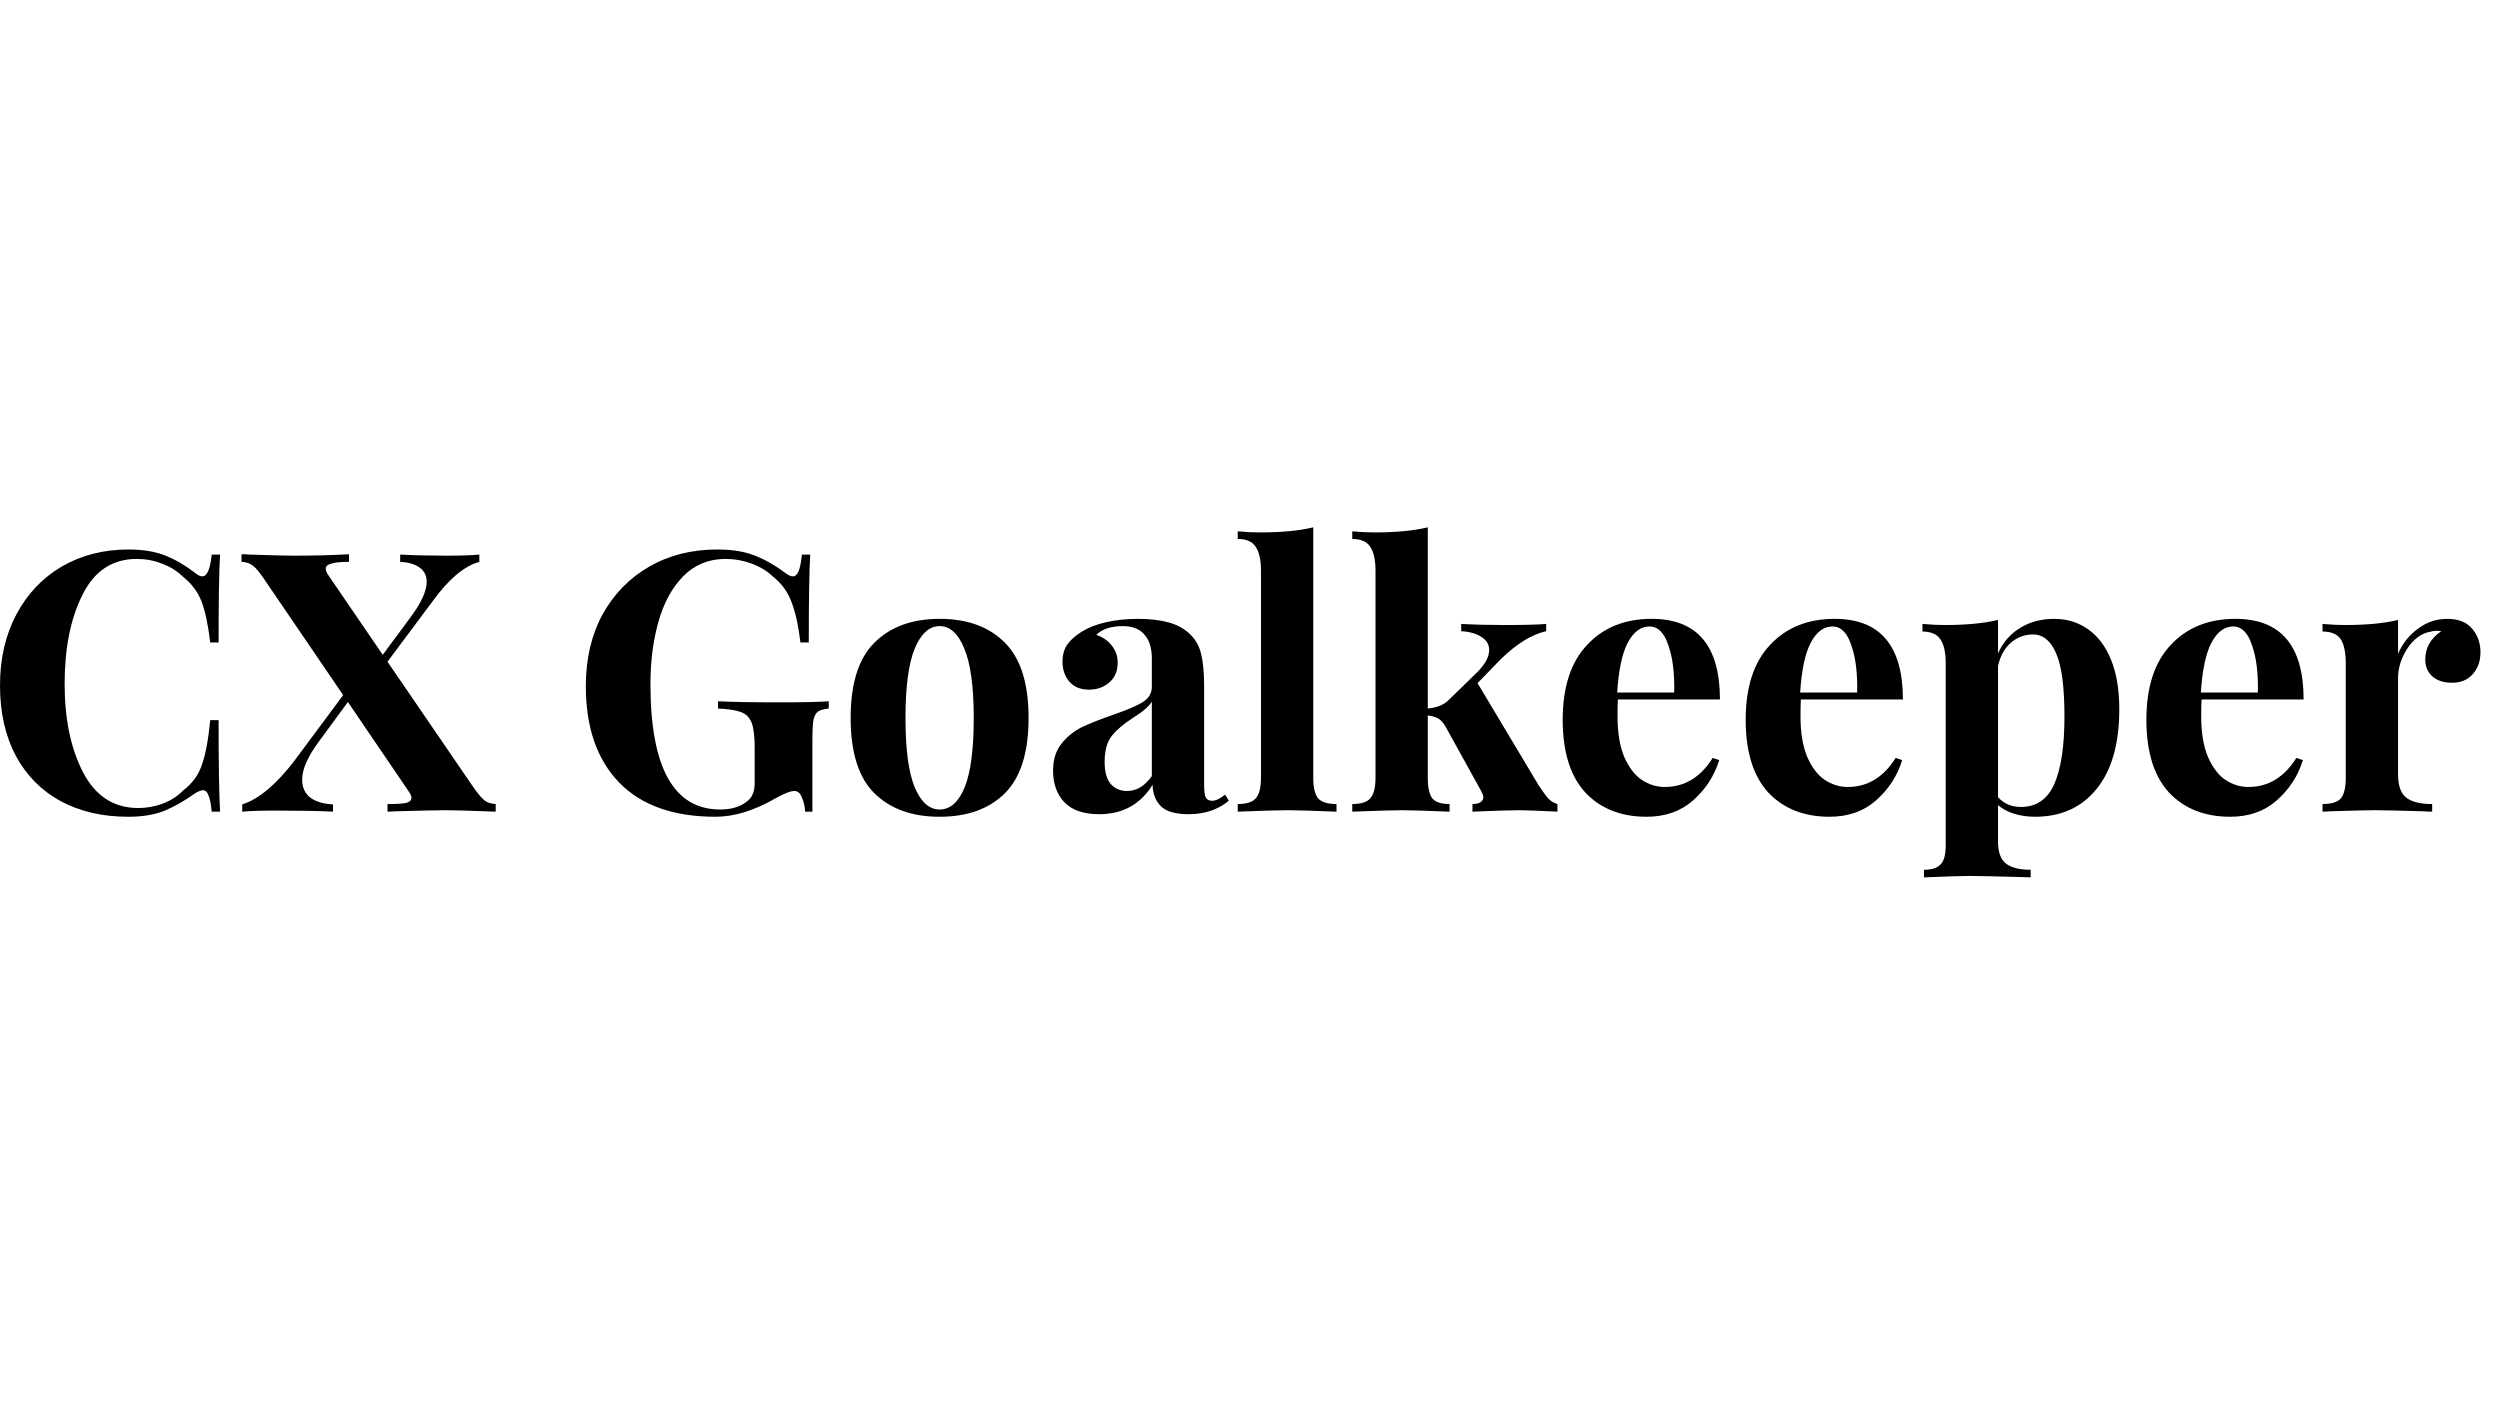
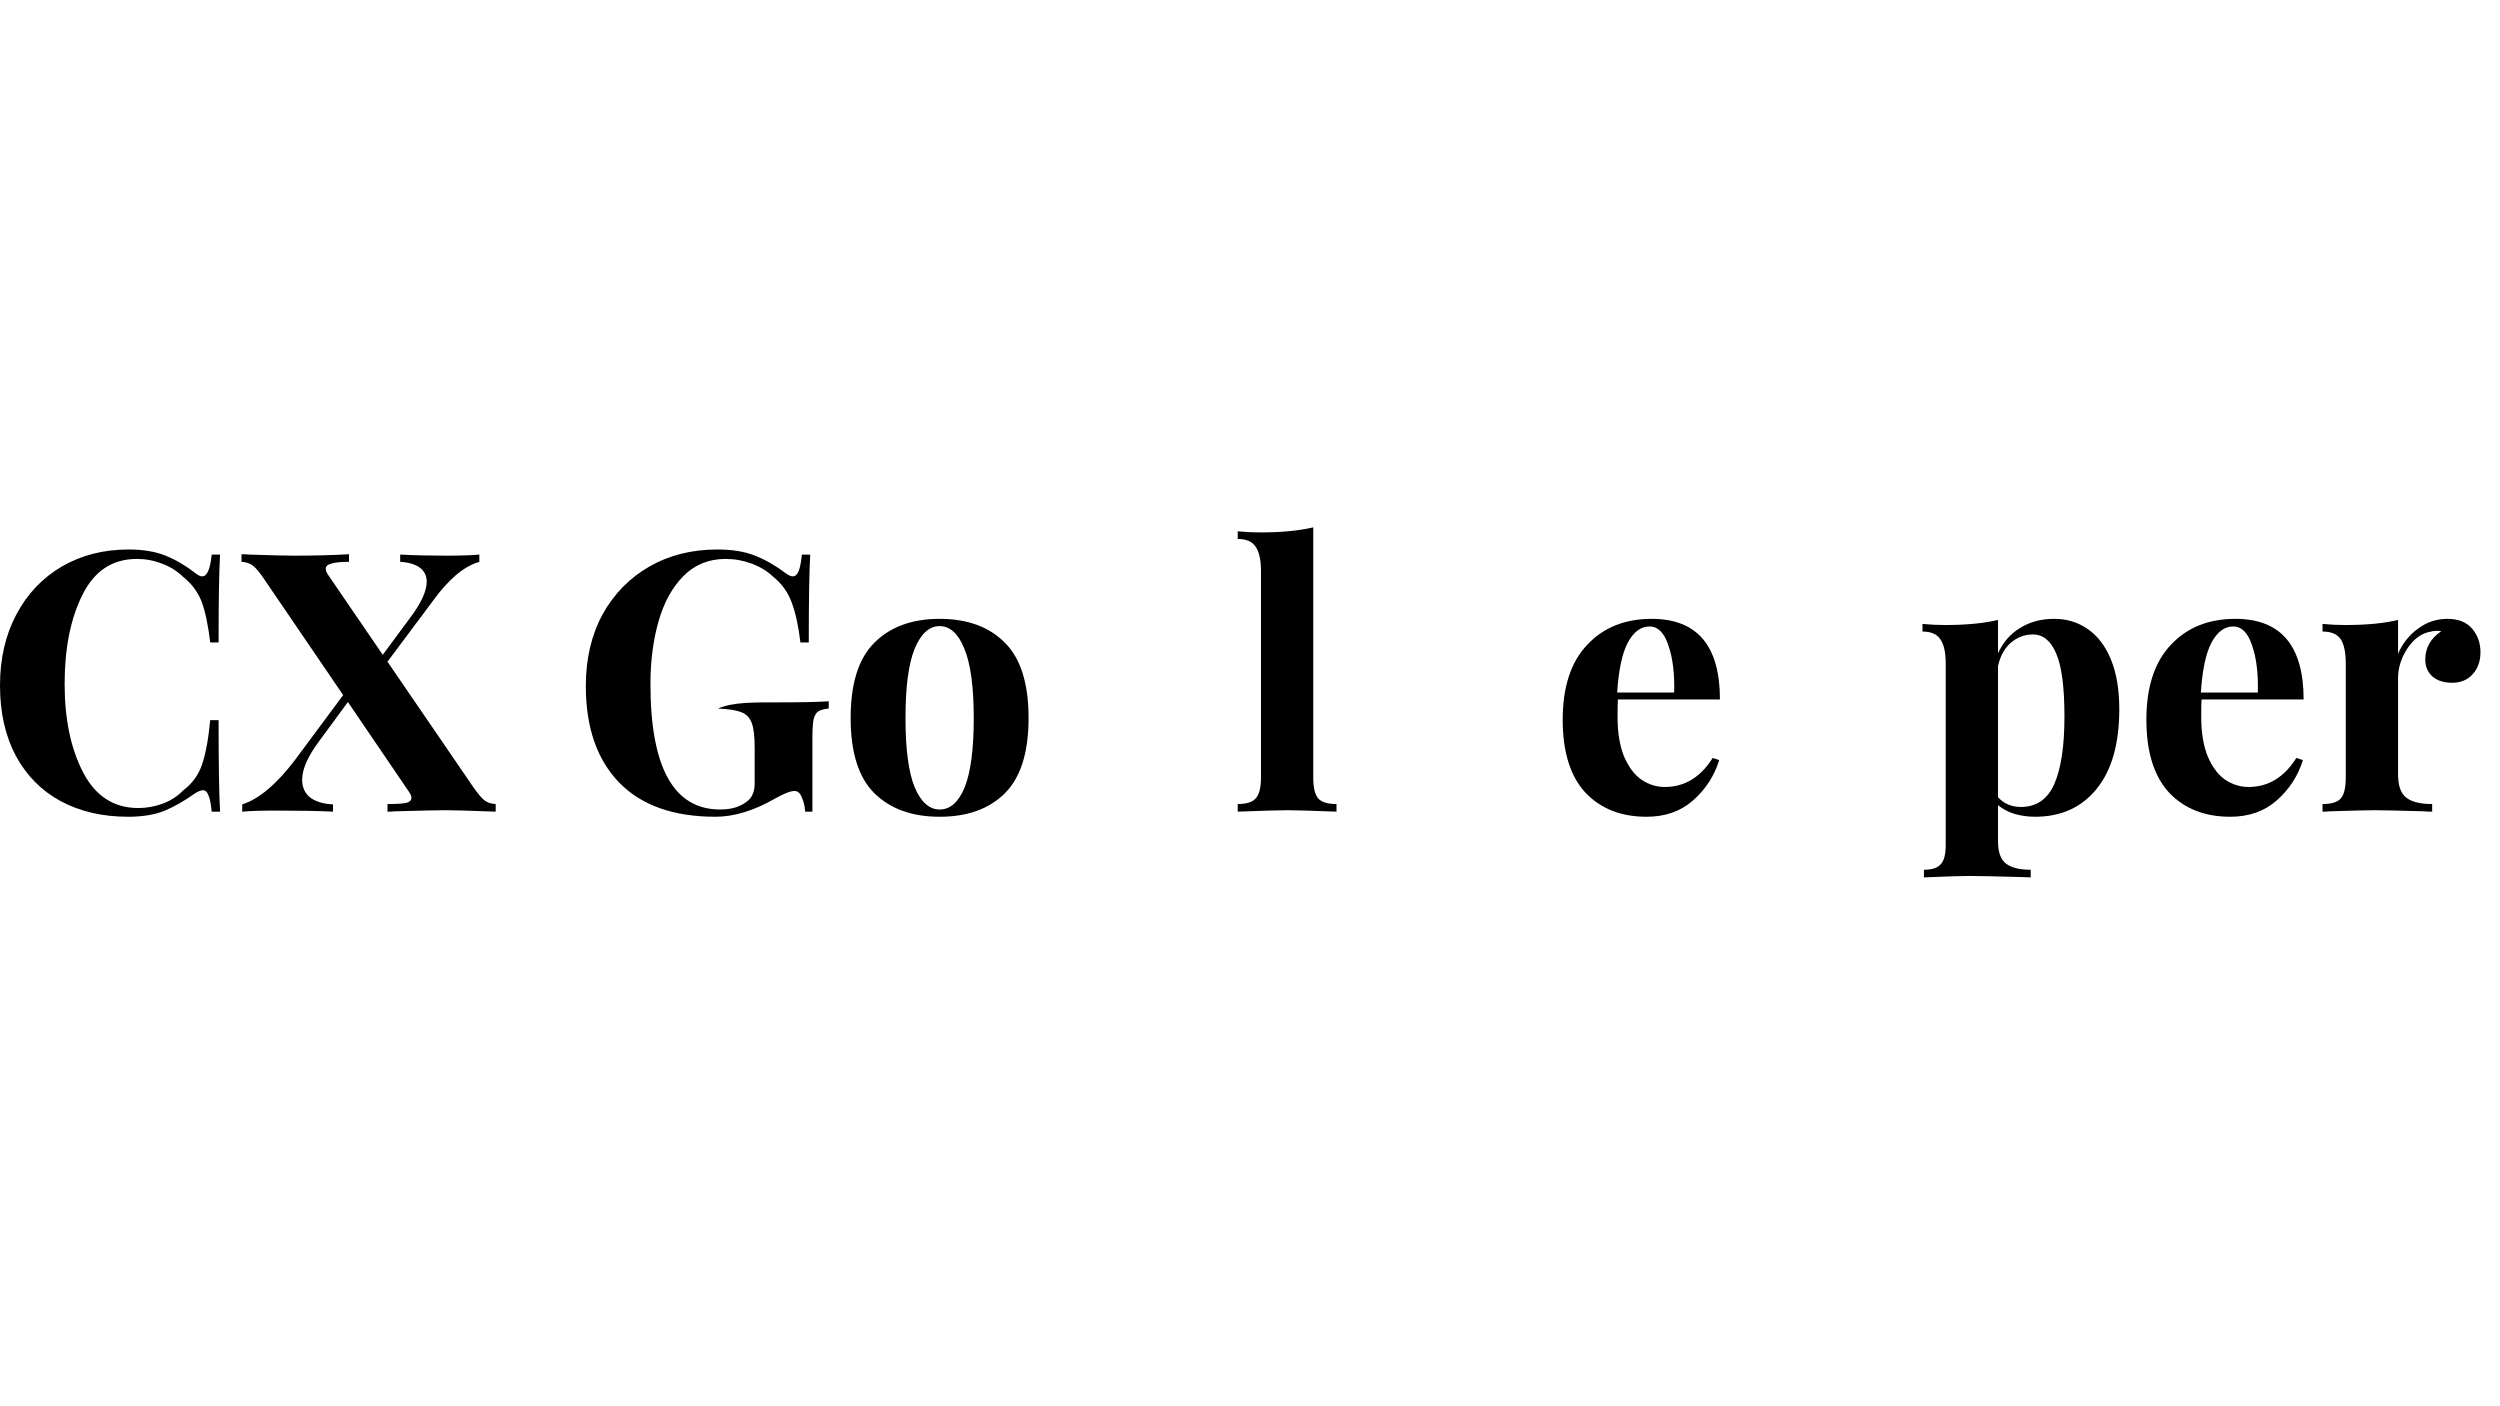
<svg xmlns="http://www.w3.org/2000/svg" width="128" height="72" viewBox="0 0 128 72" fill="none">
  <path d="M6.581 28.134C7.325 28.134 7.957 28.239 8.478 28.45C8.998 28.661 9.507 28.958 10.002 29.343C10.139 29.454 10.256 29.51 10.355 29.51C10.603 29.51 10.764 29.138 10.839 28.394H11.267C11.217 29.237 11.192 30.737 11.192 32.894H10.764C10.653 31.976 10.504 31.276 10.318 30.793C10.132 30.309 9.816 29.888 9.37 29.529C9.06 29.231 8.701 29.008 8.292 28.859C7.883 28.698 7.455 28.617 7.009 28.617C5.757 28.617 4.828 29.231 4.22 30.458C3.613 31.673 3.309 33.191 3.309 35.013C3.309 36.823 3.625 38.335 4.257 39.549C4.89 40.764 5.832 41.371 7.083 41.371C7.505 41.371 7.92 41.297 8.329 41.148C8.75 40.987 9.104 40.758 9.389 40.46C9.847 40.113 10.163 39.679 10.337 39.159C10.523 38.638 10.665 37.876 10.764 36.872H11.192C11.192 39.115 11.217 40.677 11.267 41.557H10.839C10.802 41.161 10.746 40.882 10.672 40.721C10.61 40.547 10.517 40.46 10.393 40.46C10.294 40.46 10.163 40.51 10.002 40.609C9.445 41.006 8.912 41.309 8.403 41.52C7.895 41.718 7.282 41.818 6.563 41.818C5.249 41.818 4.096 41.551 3.105 41.018C2.126 40.485 1.363 39.717 0.818 38.713C0.273 37.696 0 36.488 0 35.087C0 33.724 0.279 32.516 0.837 31.462C1.394 30.409 2.169 29.59 3.161 29.008C4.165 28.425 5.305 28.134 6.581 28.134Z" fill="black" />
  <path d="M24.189 40.237C24.437 40.597 24.635 40.838 24.784 40.962C24.933 41.086 25.131 41.154 25.379 41.167V41.557C24.09 41.508 23.241 41.483 22.832 41.483C22.435 41.483 21.568 41.502 20.229 41.539C20.13 41.551 20 41.557 19.839 41.557V41.167C20.285 41.167 20.601 41.148 20.787 41.111C20.973 41.062 21.066 40.975 21.066 40.851C21.066 40.764 21.022 40.659 20.936 40.535L17.812 35.943L16.325 37.969C15.755 38.737 15.47 39.388 15.47 39.921C15.47 40.305 15.606 40.609 15.879 40.832C16.164 41.043 16.554 41.161 17.05 41.185V41.557C16.343 41.52 15.364 41.502 14.113 41.502C13.369 41.502 12.799 41.52 12.402 41.557V41.185C13.257 40.913 14.156 40.157 15.098 38.917L17.57 35.589L13.555 29.696C13.307 29.324 13.108 29.082 12.96 28.971C12.811 28.847 12.613 28.779 12.365 28.766V28.376C12.514 28.376 12.637 28.382 12.737 28.394C13.927 28.432 14.689 28.45 15.024 28.45C16.102 28.45 17.05 28.425 17.868 28.376V28.766C17.447 28.766 17.143 28.797 16.957 28.859C16.771 28.909 16.678 28.995 16.678 29.119C16.678 29.219 16.728 29.336 16.827 29.473L19.597 33.526L20.973 31.666C21.555 30.898 21.847 30.272 21.847 29.789C21.847 29.479 21.729 29.237 21.493 29.064C21.258 28.89 20.923 28.791 20.489 28.766V28.394C21.196 28.432 21.977 28.45 22.832 28.45C23.576 28.45 24.146 28.432 24.542 28.394V28.766C24.146 28.878 23.743 29.107 23.334 29.454C22.937 29.801 22.559 30.223 22.2 30.718L19.839 33.879L24.189 40.237Z" fill="black" />
-   <path d="M36.724 28.134C37.492 28.134 38.137 28.239 38.657 28.45C39.19 28.661 39.711 28.958 40.219 29.343C40.368 29.454 40.492 29.51 40.591 29.51C40.715 29.51 40.814 29.423 40.888 29.25C40.962 29.064 41.018 28.779 41.056 28.394H41.483C41.434 29.237 41.409 30.737 41.409 32.894H40.981C40.882 32.051 40.733 31.369 40.535 30.849C40.349 30.328 40.033 29.888 39.587 29.529C39.289 29.243 38.924 29.02 38.49 28.859C38.056 28.698 37.61 28.617 37.151 28.617C36.284 28.617 35.559 28.915 34.976 29.51C34.406 30.092 33.984 30.867 33.712 31.834C33.439 32.801 33.303 33.86 33.303 35.013C33.303 39.301 34.493 41.446 36.872 41.446C37.418 41.446 37.858 41.322 38.192 41.074C38.353 40.962 38.465 40.832 38.527 40.683C38.601 40.535 38.639 40.343 38.639 40.107V38.285C38.639 37.703 38.589 37.281 38.49 37.021C38.391 36.748 38.211 36.562 37.951 36.463C37.703 36.364 37.306 36.302 36.761 36.277V35.905C37.529 35.943 38.589 35.961 39.94 35.961C41.043 35.961 41.873 35.943 42.431 35.905V36.277C42.183 36.302 42.004 36.352 41.892 36.426C41.781 36.5 41.7 36.643 41.65 36.854C41.613 37.064 41.595 37.405 41.595 37.876V41.557H41.223C41.21 41.297 41.155 41.055 41.056 40.832C40.969 40.609 40.845 40.498 40.684 40.498C40.473 40.498 40.138 40.628 39.68 40.888C38.601 41.508 37.585 41.818 36.631 41.818C34.486 41.818 32.844 41.235 31.704 40.07C30.564 38.892 29.994 37.244 29.994 35.124C29.994 33.736 30.279 32.516 30.849 31.462C31.431 30.409 32.231 29.59 33.247 29.008C34.263 28.425 35.422 28.134 36.724 28.134Z" fill="black" />
+   <path d="M36.724 28.134C37.492 28.134 38.137 28.239 38.657 28.45C39.19 28.661 39.711 28.958 40.219 29.343C40.368 29.454 40.492 29.51 40.591 29.51C40.715 29.51 40.814 29.423 40.888 29.25C40.962 29.064 41.018 28.779 41.056 28.394H41.483C41.434 29.237 41.409 30.737 41.409 32.894H40.981C40.882 32.051 40.733 31.369 40.535 30.849C40.349 30.328 40.033 29.888 39.587 29.529C39.289 29.243 38.924 29.02 38.49 28.859C38.056 28.698 37.61 28.617 37.151 28.617C36.284 28.617 35.559 28.915 34.976 29.51C34.406 30.092 33.984 30.867 33.712 31.834C33.439 32.801 33.303 33.86 33.303 35.013C33.303 39.301 34.493 41.446 36.872 41.446C37.418 41.446 37.858 41.322 38.192 41.074C38.353 40.962 38.465 40.832 38.527 40.683C38.601 40.535 38.639 40.343 38.639 40.107V38.285C38.639 37.703 38.589 37.281 38.49 37.021C38.391 36.748 38.211 36.562 37.951 36.463C37.703 36.364 37.306 36.302 36.761 36.277C37.529 35.943 38.589 35.961 39.94 35.961C41.043 35.961 41.873 35.943 42.431 35.905V36.277C42.183 36.302 42.004 36.352 41.892 36.426C41.781 36.5 41.7 36.643 41.65 36.854C41.613 37.064 41.595 37.405 41.595 37.876V41.557H41.223C41.21 41.297 41.155 41.055 41.056 40.832C40.969 40.609 40.845 40.498 40.684 40.498C40.473 40.498 40.138 40.628 39.68 40.888C38.601 41.508 37.585 41.818 36.631 41.818C34.486 41.818 32.844 41.235 31.704 40.07C30.564 38.892 29.994 37.244 29.994 35.124C29.994 33.736 30.279 32.516 30.849 31.462C31.431 30.409 32.231 29.59 33.247 29.008C34.263 28.425 35.422 28.134 36.724 28.134Z" fill="black" />
  <path d="M48.108 31.685C49.534 31.685 50.649 32.094 51.455 32.912C52.26 33.718 52.663 35.001 52.663 36.761C52.663 38.521 52.26 39.803 51.455 40.609C50.649 41.415 49.534 41.818 48.108 41.818C46.695 41.818 45.58 41.415 44.762 40.609C43.956 39.803 43.553 38.521 43.553 36.761C43.553 35.001 43.956 33.718 44.762 32.912C45.58 32.094 46.695 31.685 48.108 31.685ZM48.108 32.057C47.575 32.057 47.148 32.447 46.825 33.228C46.516 33.997 46.361 35.174 46.361 36.761C46.361 38.347 46.516 39.525 46.825 40.293C47.148 41.062 47.575 41.446 48.108 41.446C48.654 41.446 49.081 41.068 49.391 40.312C49.701 39.543 49.856 38.359 49.856 36.761C49.856 35.162 49.695 33.978 49.373 33.21C49.063 32.441 48.641 32.057 48.108 32.057Z" fill="black" />
-   <path d="M56.278 41.687C55.485 41.687 54.89 41.483 54.493 41.074C54.109 40.665 53.917 40.126 53.917 39.456C53.917 38.899 54.059 38.44 54.344 38.081C54.642 37.709 54.995 37.424 55.404 37.225C55.826 37.027 56.358 36.816 57.003 36.593C57.685 36.358 58.181 36.147 58.49 35.961C58.813 35.763 58.974 35.496 58.974 35.162V33.712C58.974 33.191 58.85 32.788 58.602 32.503C58.366 32.206 57.995 32.057 57.486 32.057C56.892 32.057 56.439 32.206 56.129 32.503C56.476 32.627 56.743 32.813 56.929 33.061C57.127 33.309 57.226 33.6 57.226 33.935C57.226 34.356 57.084 34.691 56.798 34.939C56.514 35.187 56.166 35.31 55.757 35.31C55.324 35.31 54.989 35.174 54.753 34.901C54.518 34.629 54.4 34.288 54.4 33.879C54.4 33.532 54.481 33.241 54.642 33.005C54.815 32.757 55.076 32.528 55.423 32.317C55.757 32.119 56.166 31.964 56.65 31.852C57.146 31.741 57.685 31.685 58.267 31.685C58.875 31.685 59.401 31.747 59.847 31.871C60.294 31.995 60.666 32.206 60.963 32.503C61.236 32.776 61.415 33.11 61.502 33.507C61.601 33.904 61.651 34.443 61.651 35.124V40.181C61.651 40.479 61.676 40.69 61.725 40.814C61.787 40.938 61.899 40.999 62.06 40.999C62.246 40.999 62.469 40.894 62.729 40.683L62.915 40.999C62.357 41.458 61.676 41.687 60.87 41.687C60.188 41.687 59.711 41.551 59.438 41.278C59.166 41.006 59.023 40.64 59.011 40.181C58.391 41.185 57.48 41.687 56.278 41.687ZM57.709 40.498C58.193 40.498 58.614 40.243 58.974 39.735V35.924C58.825 36.172 58.509 36.444 58.026 36.742C57.542 37.052 57.177 37.362 56.929 37.672C56.681 37.981 56.557 38.428 56.557 39.01C56.557 39.518 56.662 39.896 56.873 40.144C57.084 40.38 57.362 40.498 57.709 40.498Z" fill="black" />
  <path d="M67.239 39.828C67.239 40.336 67.326 40.69 67.499 40.888C67.673 41.074 67.983 41.167 68.429 41.167V41.557C67.14 41.508 66.31 41.483 65.938 41.483C65.516 41.483 64.661 41.508 63.372 41.557V41.167C63.806 41.167 64.11 41.074 64.283 40.888C64.469 40.69 64.562 40.336 64.562 39.828V29.231C64.562 28.661 64.469 28.246 64.283 27.985C64.11 27.725 63.806 27.595 63.372 27.595V27.204C63.769 27.242 64.153 27.26 64.525 27.26C65.603 27.26 66.508 27.174 67.239 27V39.828Z" fill="black" />
-   <path d="M78.773 40.2C78.972 40.498 79.133 40.721 79.257 40.869C79.381 41.006 79.542 41.105 79.74 41.167V41.557C78.749 41.508 78.098 41.483 77.788 41.483C77.379 41.483 76.58 41.508 75.39 41.557V41.167C75.563 41.167 75.7 41.136 75.799 41.074C75.898 41.012 75.948 40.925 75.948 40.814C75.948 40.752 75.917 40.659 75.855 40.535L74.014 37.207C73.89 36.996 73.76 36.854 73.624 36.779C73.487 36.705 73.314 36.655 73.103 36.63V39.828C73.103 40.336 73.184 40.69 73.345 40.888C73.506 41.074 73.797 41.167 74.219 41.167V41.557C72.979 41.508 72.174 41.483 71.802 41.483C71.38 41.483 70.525 41.508 69.236 41.557V41.167C69.67 41.167 69.974 41.074 70.147 40.888C70.333 40.69 70.426 40.336 70.426 39.828V29.231C70.426 28.661 70.333 28.246 70.147 27.985C69.974 27.725 69.67 27.595 69.236 27.595V27.204C69.633 27.242 70.017 27.26 70.389 27.26C71.467 27.26 72.372 27.174 73.103 27V36.277C73.351 36.252 73.562 36.203 73.735 36.129C73.921 36.054 74.082 35.943 74.219 35.794L75.632 34.418C76.04 34.009 76.245 33.631 76.245 33.284C76.245 32.999 76.115 32.776 75.855 32.615C75.594 32.441 75.247 32.342 74.814 32.317V31.945C75.495 31.983 76.22 32.001 76.989 32.001C78.017 32.001 78.743 31.983 79.164 31.945V32.317C78.433 32.478 77.658 32.956 76.84 33.749L75.65 34.976L78.773 40.2Z" fill="black" />
  <path d="M85.234 40.293C86.251 40.293 87.069 39.797 87.689 38.806L88.023 38.917C87.775 39.723 87.329 40.411 86.685 40.981C86.053 41.539 85.259 41.818 84.305 41.818C82.991 41.818 81.944 41.402 81.163 40.572C80.394 39.729 80.01 38.49 80.01 36.854C80.01 35.18 80.425 33.904 81.256 33.024C82.086 32.131 83.189 31.685 84.565 31.685C86.895 31.685 88.061 33.061 88.061 35.812H82.836C82.824 35.998 82.818 36.29 82.818 36.686C82.818 37.504 82.929 38.186 83.152 38.731C83.388 39.277 83.685 39.673 84.045 39.921C84.416 40.169 84.813 40.293 85.234 40.293ZM84.454 32.075C84.007 32.075 83.636 32.354 83.338 32.912C83.053 33.458 82.873 34.306 82.799 35.459H85.718C85.743 34.48 85.644 33.674 85.42 33.042C85.21 32.398 84.888 32.075 84.454 32.075Z" fill="black" />
-   <path d="M94.603 40.293C95.619 40.293 96.437 39.797 97.057 38.806L97.392 38.917C97.144 39.723 96.698 40.411 96.053 40.981C95.421 41.539 94.628 41.818 93.673 41.818C92.36 41.818 91.312 41.402 90.531 40.572C89.763 39.729 89.379 38.49 89.379 36.854C89.379 35.18 89.794 33.904 90.624 33.024C91.455 32.131 92.558 31.685 93.934 31.685C96.264 31.685 97.429 33.061 97.429 35.812H92.205C92.192 35.998 92.186 36.29 92.186 36.686C92.186 37.504 92.298 38.186 92.521 38.731C92.756 39.277 93.054 39.673 93.413 39.921C93.785 40.169 94.181 40.293 94.603 40.293ZM93.822 32.075C93.376 32.075 93.004 32.354 92.707 32.912C92.421 33.458 92.242 34.306 92.168 35.459H95.086C95.111 34.48 95.012 33.674 94.789 33.042C94.578 32.398 94.256 32.075 93.822 32.075Z" fill="black" />
  <path d="M105.18 31.685C105.824 31.685 106.394 31.859 106.89 32.206C107.398 32.553 107.795 33.073 108.08 33.767C108.365 34.461 108.508 35.31 108.508 36.314C108.508 38.087 108.117 39.45 107.336 40.405C106.568 41.346 105.521 41.818 104.194 41.818C103.823 41.818 103.469 41.768 103.135 41.669C102.813 41.57 102.534 41.421 102.298 41.223V43.082C102.298 43.627 102.434 44.005 102.707 44.216C102.98 44.426 103.401 44.532 103.971 44.532V44.922L103.469 44.904C102.094 44.867 101.22 44.848 100.848 44.848C100.476 44.848 99.695 44.873 98.505 44.922V44.532C98.915 44.532 99.2 44.439 99.361 44.253C99.534 44.08 99.621 43.751 99.621 43.268V33.972C99.621 33.402 99.528 32.986 99.342 32.726C99.168 32.466 98.865 32.336 98.431 32.336V31.945C98.828 31.983 99.212 32.001 99.584 32.001C100.662 32.001 101.567 31.914 102.298 31.741V33.451C102.558 32.881 102.936 32.447 103.432 32.15C103.928 31.84 104.511 31.685 105.18 31.685ZM103.469 41.316C104.263 41.316 104.833 40.925 105.18 40.144C105.527 39.351 105.7 38.198 105.7 36.686C105.7 35.174 105.558 34.096 105.273 33.451C105 32.807 104.603 32.484 104.083 32.484C103.662 32.484 103.283 32.627 102.949 32.912C102.627 33.197 102.41 33.594 102.298 34.102V40.814C102.596 41.148 102.986 41.316 103.469 41.316Z" fill="black" />
  <path d="M115.119 40.293C116.135 40.293 116.953 39.797 117.573 38.806L117.908 38.917C117.66 39.723 117.214 40.411 116.569 40.981C115.937 41.539 115.144 41.818 114.19 41.818C112.876 41.818 111.828 41.402 111.048 40.572C110.279 39.729 109.895 38.49 109.895 36.854C109.895 35.18 110.31 33.904 111.14 33.024C111.971 32.131 113.074 31.685 114.45 31.685C116.78 31.685 117.945 33.061 117.945 35.812H112.721C112.708 35.998 112.702 36.29 112.702 36.686C112.702 37.504 112.814 38.186 113.037 38.731C113.272 39.277 113.57 39.673 113.929 39.921C114.301 40.169 114.698 40.293 115.119 40.293ZM114.338 32.075C113.892 32.075 113.52 32.354 113.223 32.912C112.938 33.458 112.758 34.306 112.684 35.459H115.602C115.627 34.48 115.528 33.674 115.305 33.042C115.094 32.398 114.772 32.075 114.338 32.075Z" fill="black" />
  <path d="M125.308 31.685C125.866 31.685 126.287 31.852 126.572 32.187C126.857 32.522 127 32.925 127 33.395C127 33.854 126.864 34.232 126.591 34.53C126.331 34.815 125.984 34.957 125.55 34.957C125.128 34.957 124.794 34.852 124.546 34.641C124.298 34.418 124.174 34.127 124.174 33.767C124.174 33.172 124.447 32.689 124.992 32.317C124.943 32.305 124.868 32.299 124.769 32.299C124.645 32.299 124.546 32.311 124.472 32.336C124.001 32.41 123.598 32.695 123.263 33.191C122.941 33.687 122.78 34.195 122.78 34.715V39.642C122.78 40.212 122.916 40.609 123.189 40.832C123.474 41.055 123.92 41.167 124.527 41.167V41.557C124.354 41.557 124.211 41.551 124.1 41.539C122.835 41.502 121.993 41.483 121.571 41.483C121.237 41.483 120.474 41.502 119.284 41.539C119.185 41.551 119.061 41.557 118.913 41.557V41.167C119.359 41.167 119.669 41.074 119.842 40.888C120.016 40.69 120.103 40.336 120.103 39.828V33.972C120.103 33.402 120.016 32.986 119.842 32.726C119.669 32.466 119.359 32.336 118.913 32.336V31.945C119.309 31.983 119.693 32.001 120.065 32.001C121.168 32.001 122.073 31.914 122.78 31.741V33.47C123.015 32.937 123.356 32.509 123.802 32.187C124.248 31.852 124.75 31.685 125.308 31.685Z" fill="black" />
</svg>